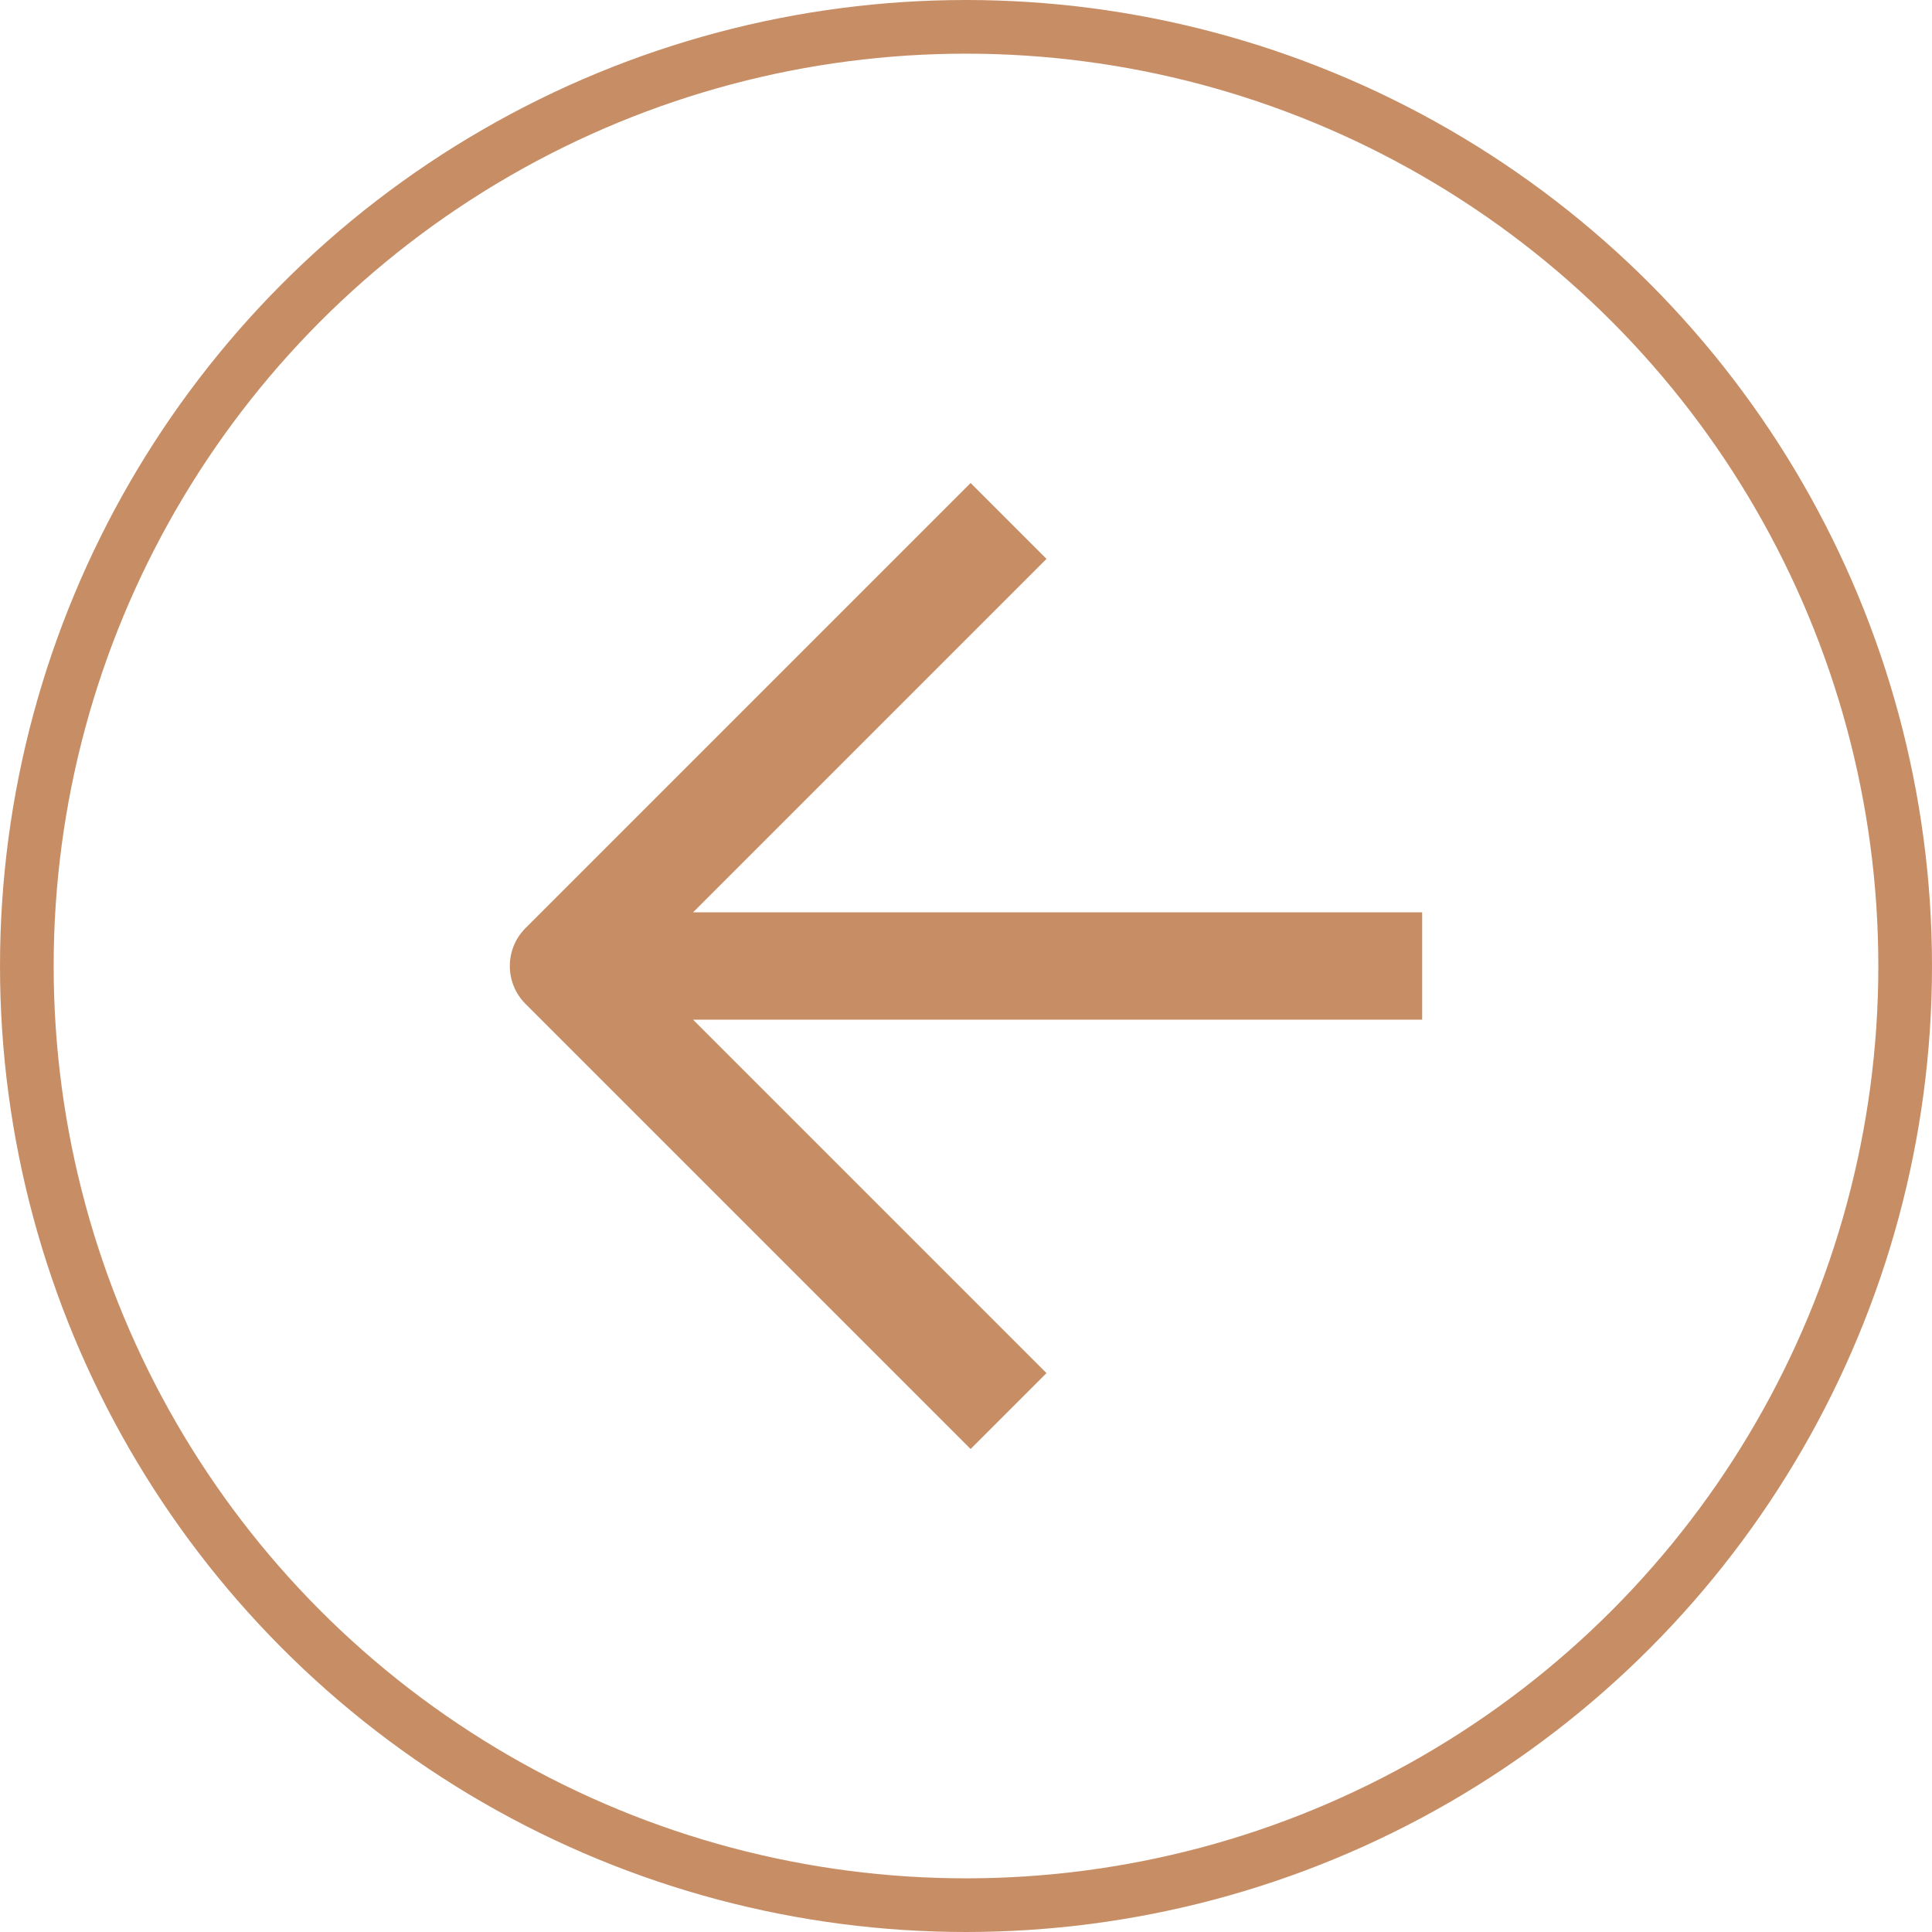
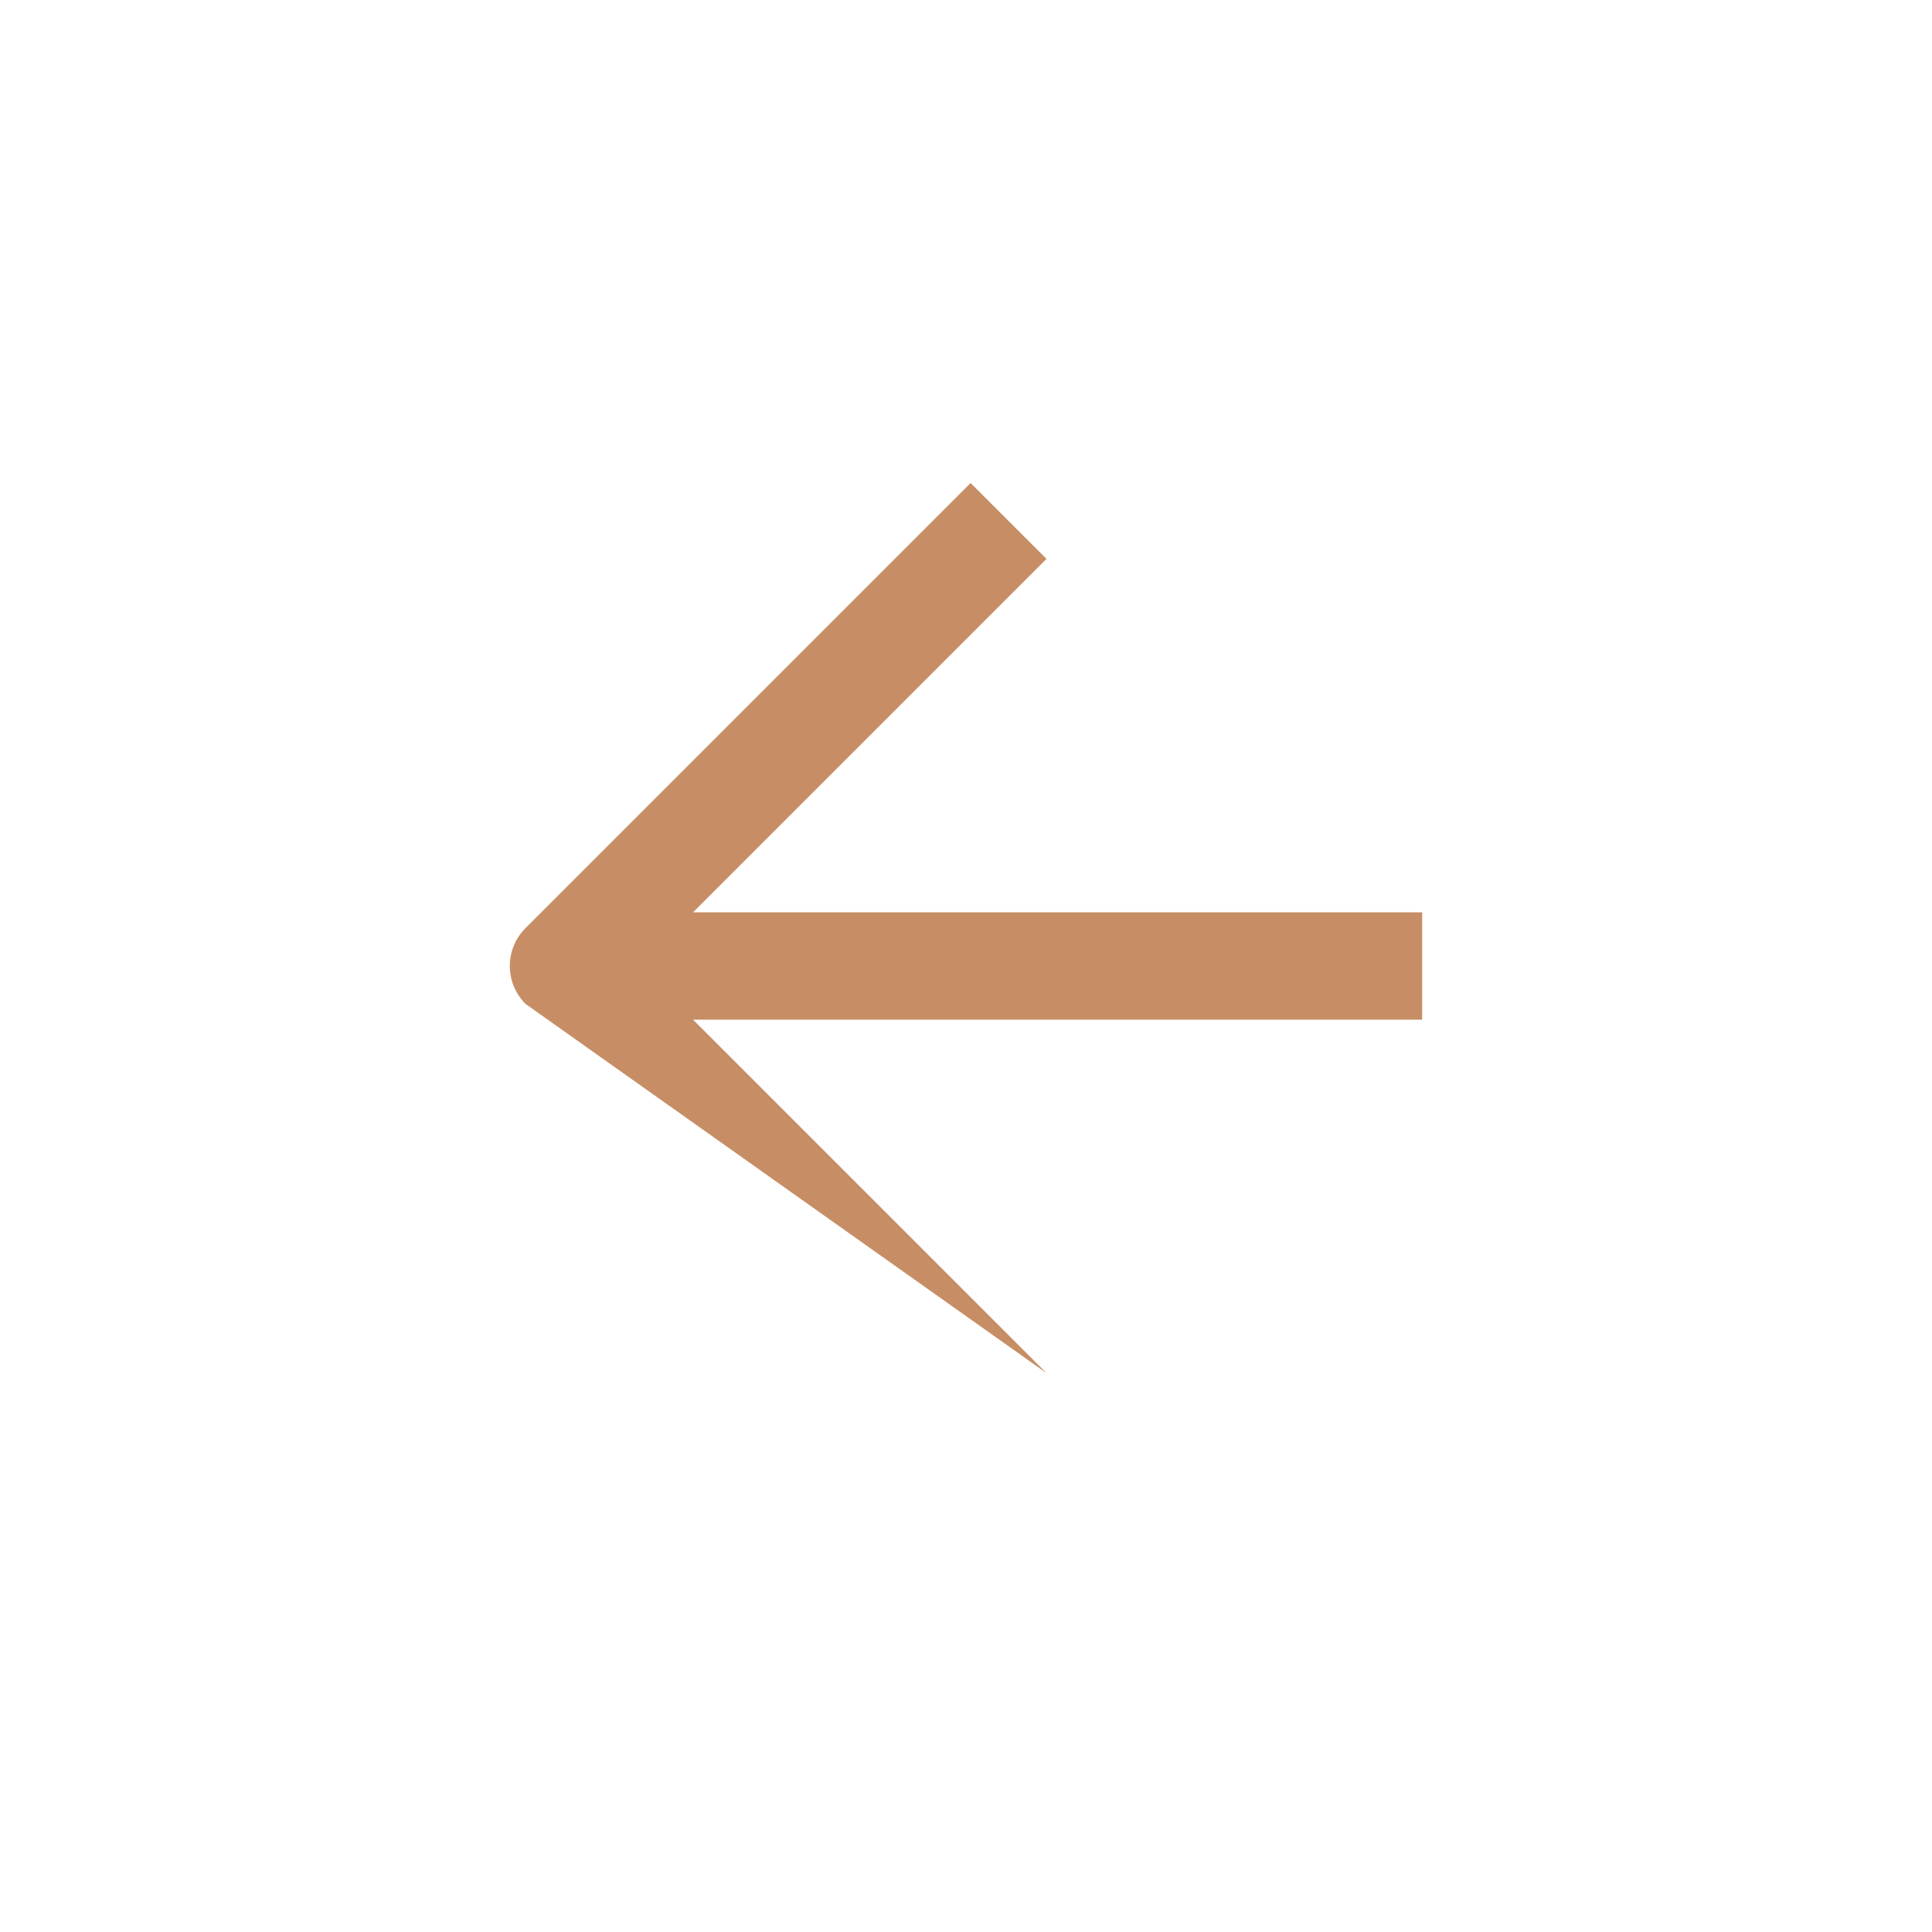
<svg xmlns="http://www.w3.org/2000/svg" width="36" height="36" viewBox="0 0 36 36" fill="none">
-   <circle cx="18" cy="18" r="17.5" transform="matrix(-1 0 0 1 36 0)" stroke="#C78E66" />
-   <path fill-rule="evenodd" clip-rule="evenodd" d="M19.5 25.586L12.914 19L26.5 19V17L12.914 17L19.5 10.414L18.086 9L9.793 17.293C9.402 17.683 9.402 18.317 9.793 18.707L18.086 27L19.5 25.586Z" fill="#C78E66" />
+   <path fill-rule="evenodd" clip-rule="evenodd" d="M19.5 25.586L12.914 19L26.5 19V17L12.914 17L19.5 10.414L18.086 9L9.793 17.293C9.402 17.683 9.402 18.317 9.793 18.707L19.5 25.586Z" fill="#C78E66" />
</svg>